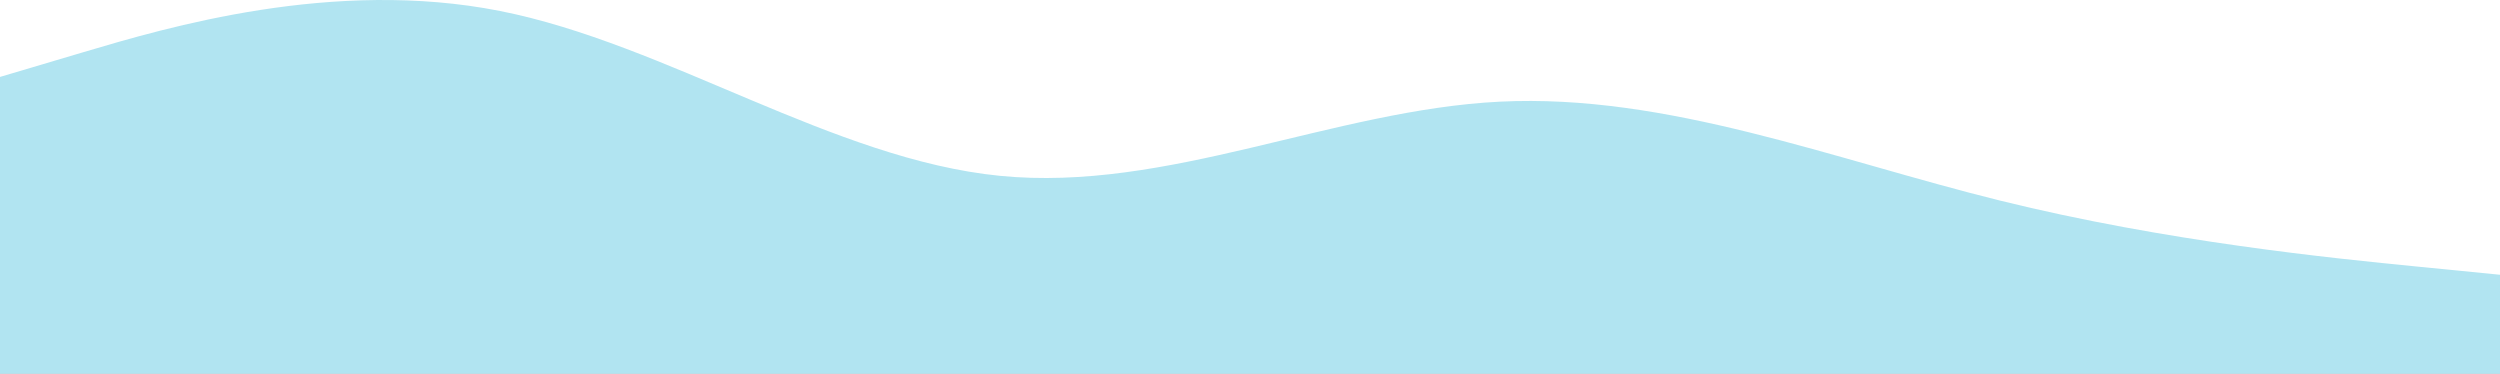
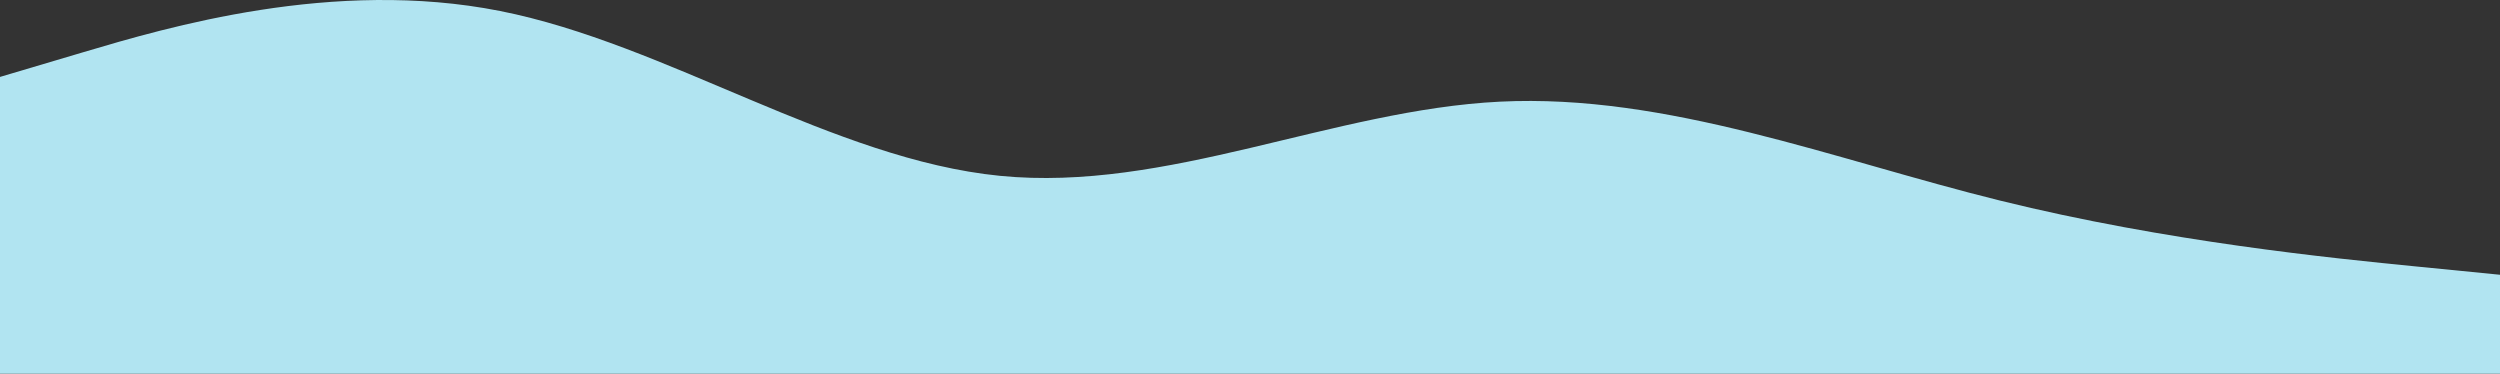
<svg xmlns="http://www.w3.org/2000/svg" width="1512" height="226" viewBox="0 0 1512 226" fill="none">
  <rect x="0" y="0" width="1512" height="226" fill="#333333" stroke="none" />
  <g clip-path="url(#clip0_201_83)">
-     <rect width="1512" height="226" fill="white" />
    <path fill-rule="evenodd" clip-rule="evenodd" d="M0 46.524L50.4 31.568C100.8 16.611 201.6 -13.301 302.4 6.641C403.2 26.582 504 96.379 604.8 106.349C705.6 116.32 806.4 66.466 907.2 61.48C1008 56.495 1108.8 96.379 1209.6 121.306C1310.4 146.233 1411.2 156.204 1461.6 161.189L1512 166.175V226H1461.6C1411.2 226 1310.4 226 1209.6 226C1108.8 226 1008 226 907.2 226C806.4 226 705.6 226 604.8 226C504 226 403.2 226 302.4 226C201.6 226 100.8 226 50.4 226H0V46.524Z" fill="#B1E4F1" />
  </g>
  <defs>
    <clipPath id="clip0_201_83">
      <rect width="1512" height="226" fill="#EBF8FB" />
    </clipPath>
  </defs>
</svg>